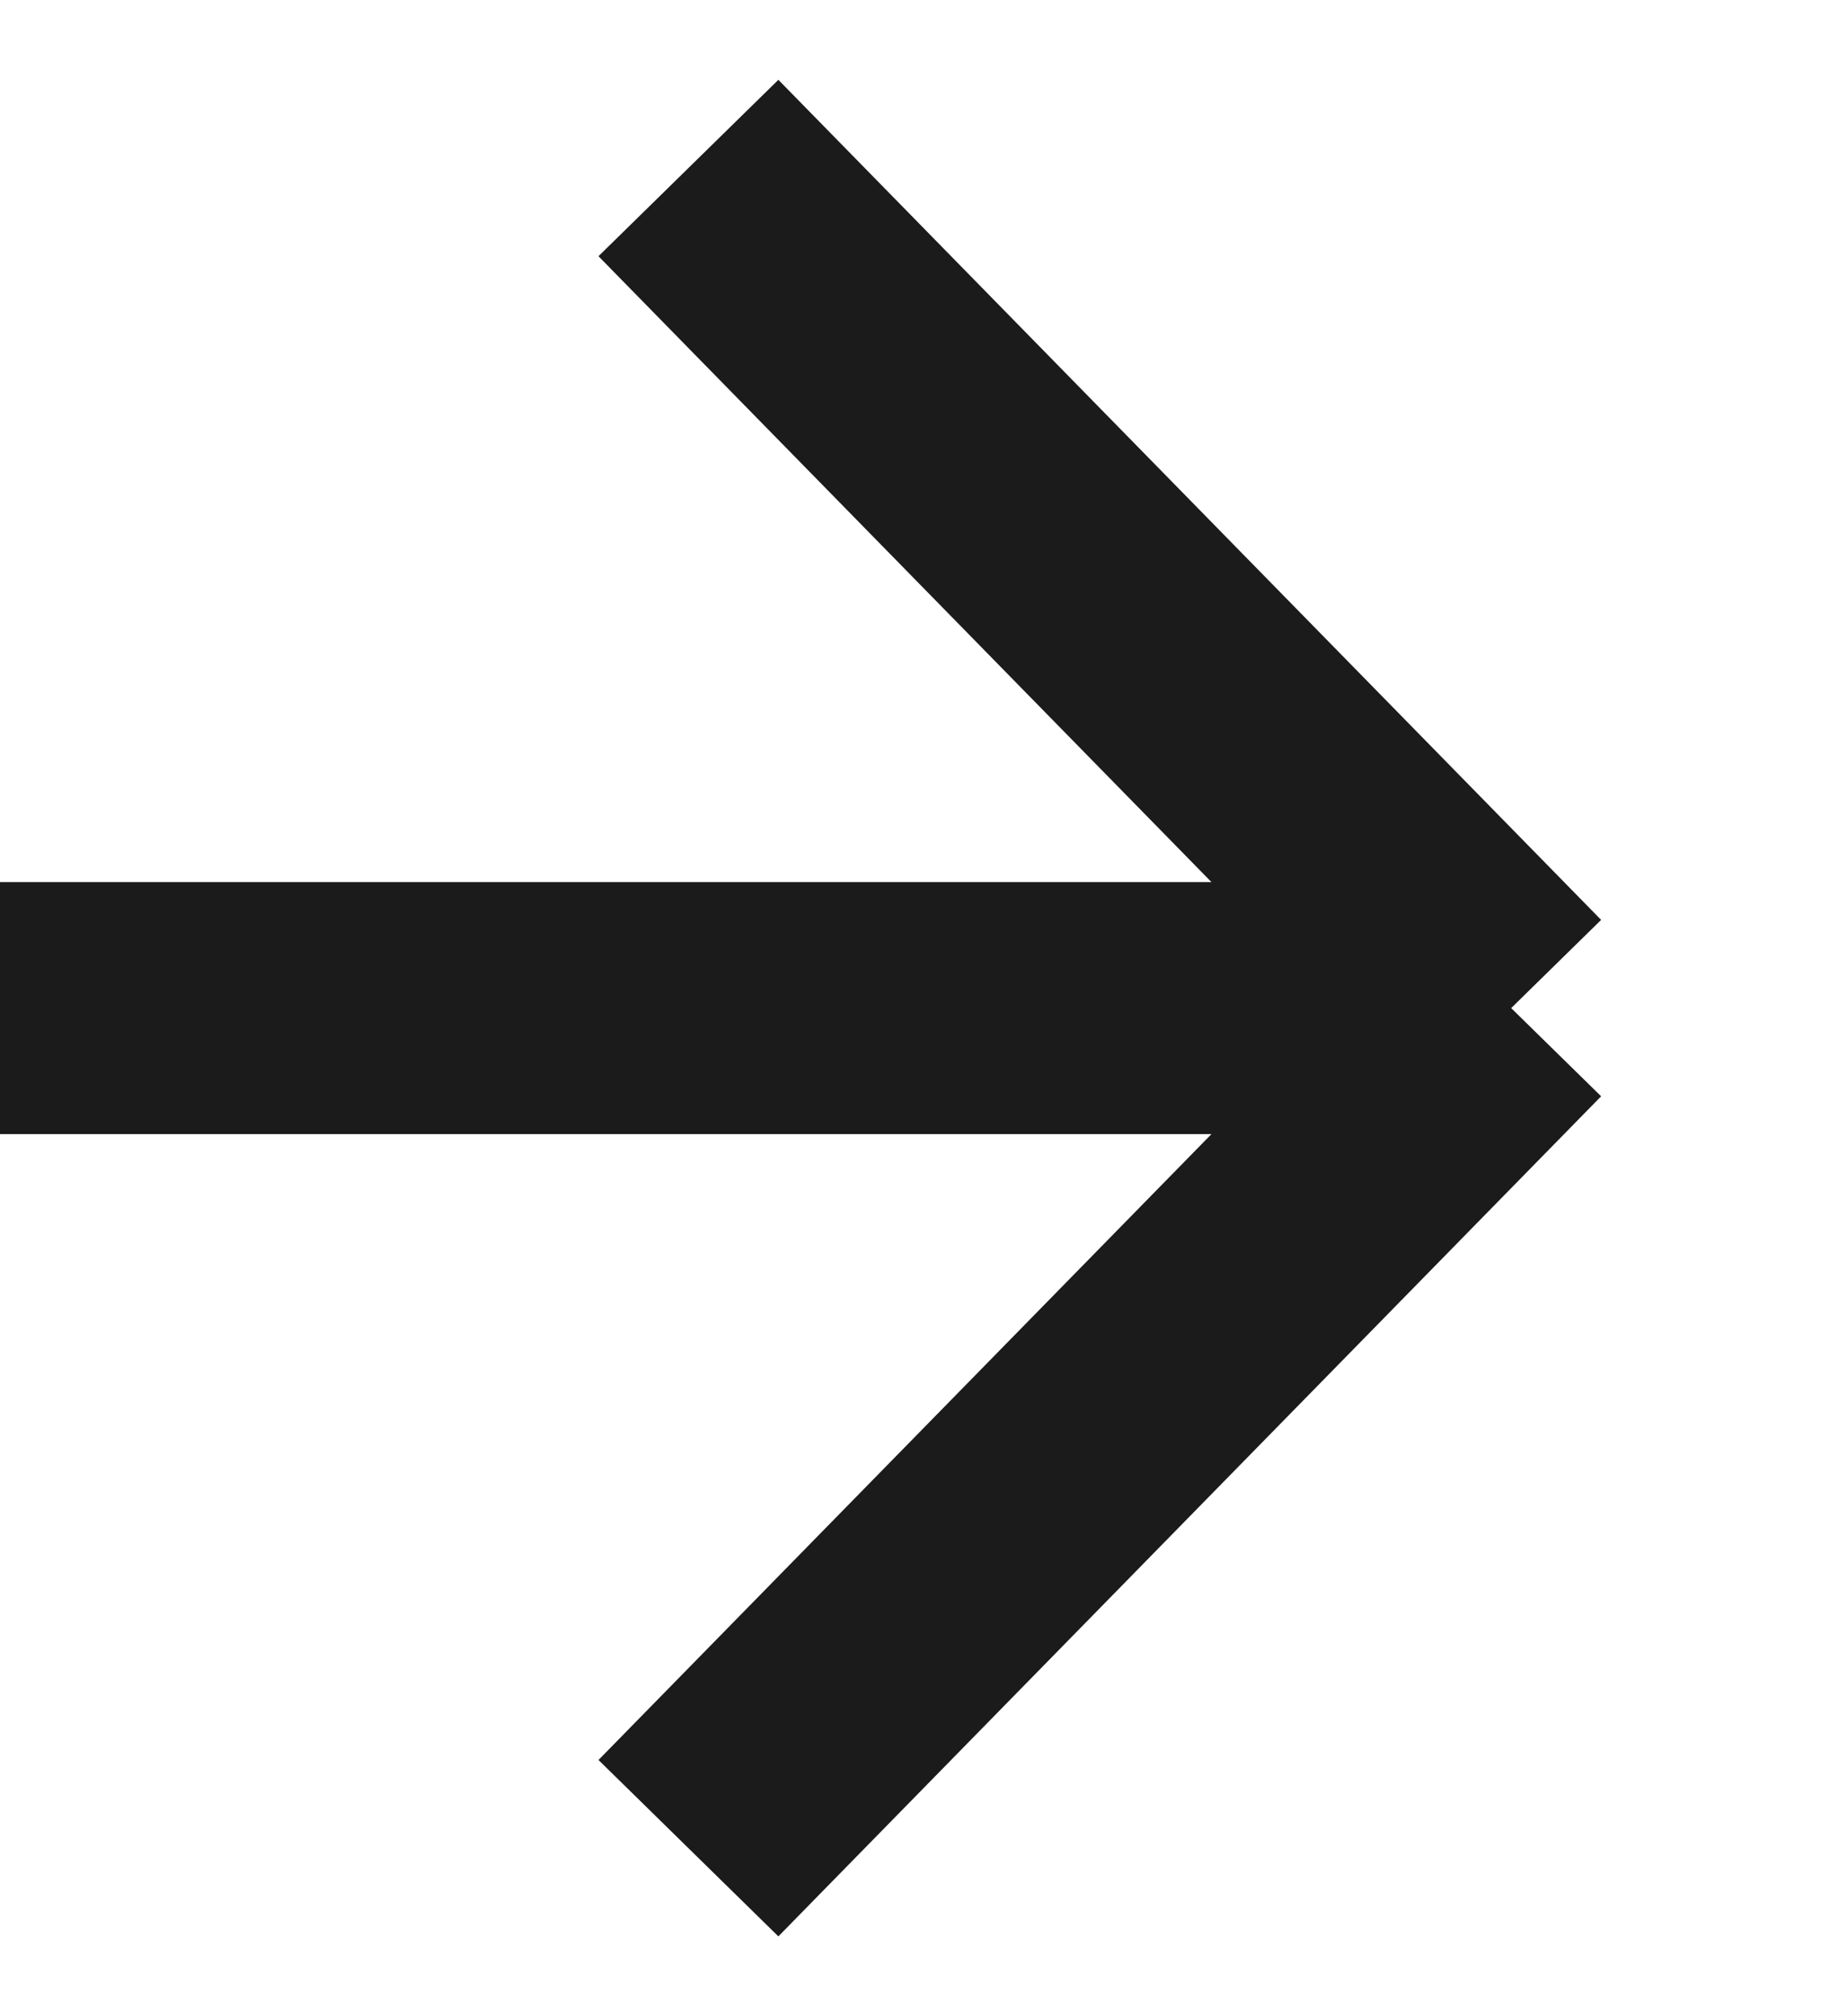
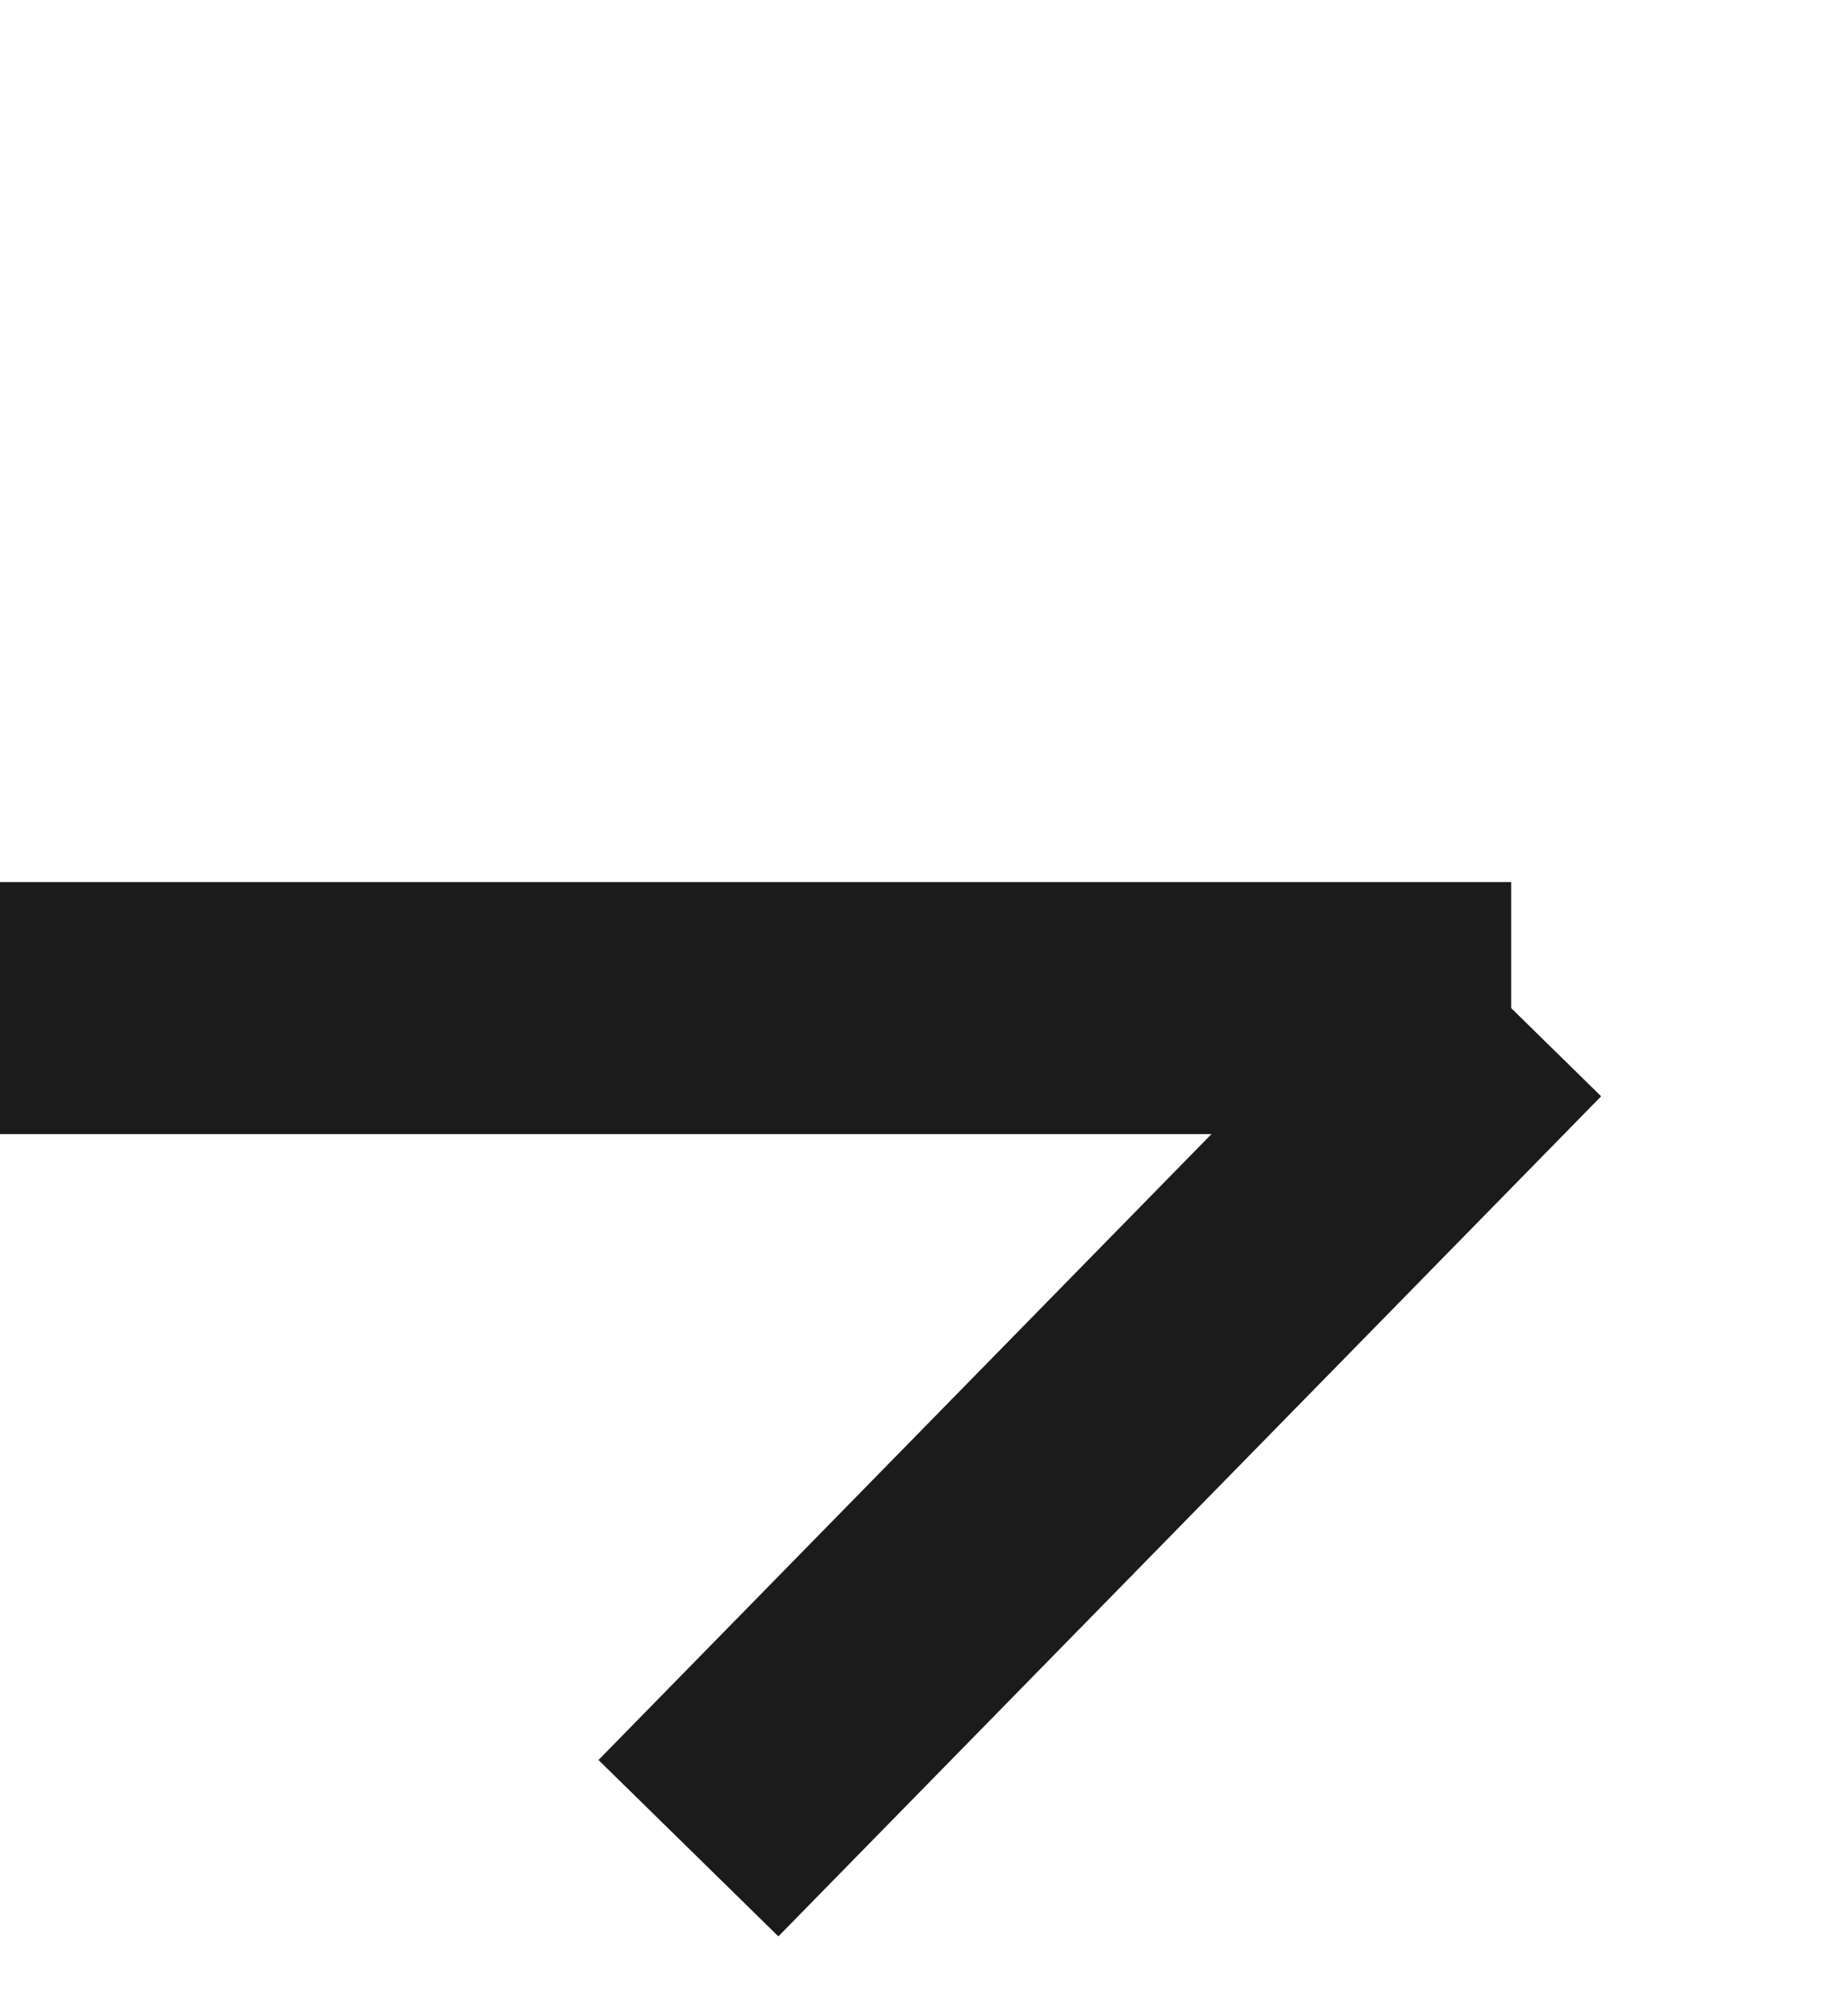
<svg xmlns="http://www.w3.org/2000/svg" width="11" height="12" viewBox="0 0 11 12" fill="none">
-   <path d="M0 6H9M9 6L4.1 1M9 6L4.1 11" stroke="#1B1B1B" stroke-width="1.5" />
+   <path d="M0 6H9M9 6M9 6L4.1 11" stroke="#1B1B1B" stroke-width="1.5" />
</svg>